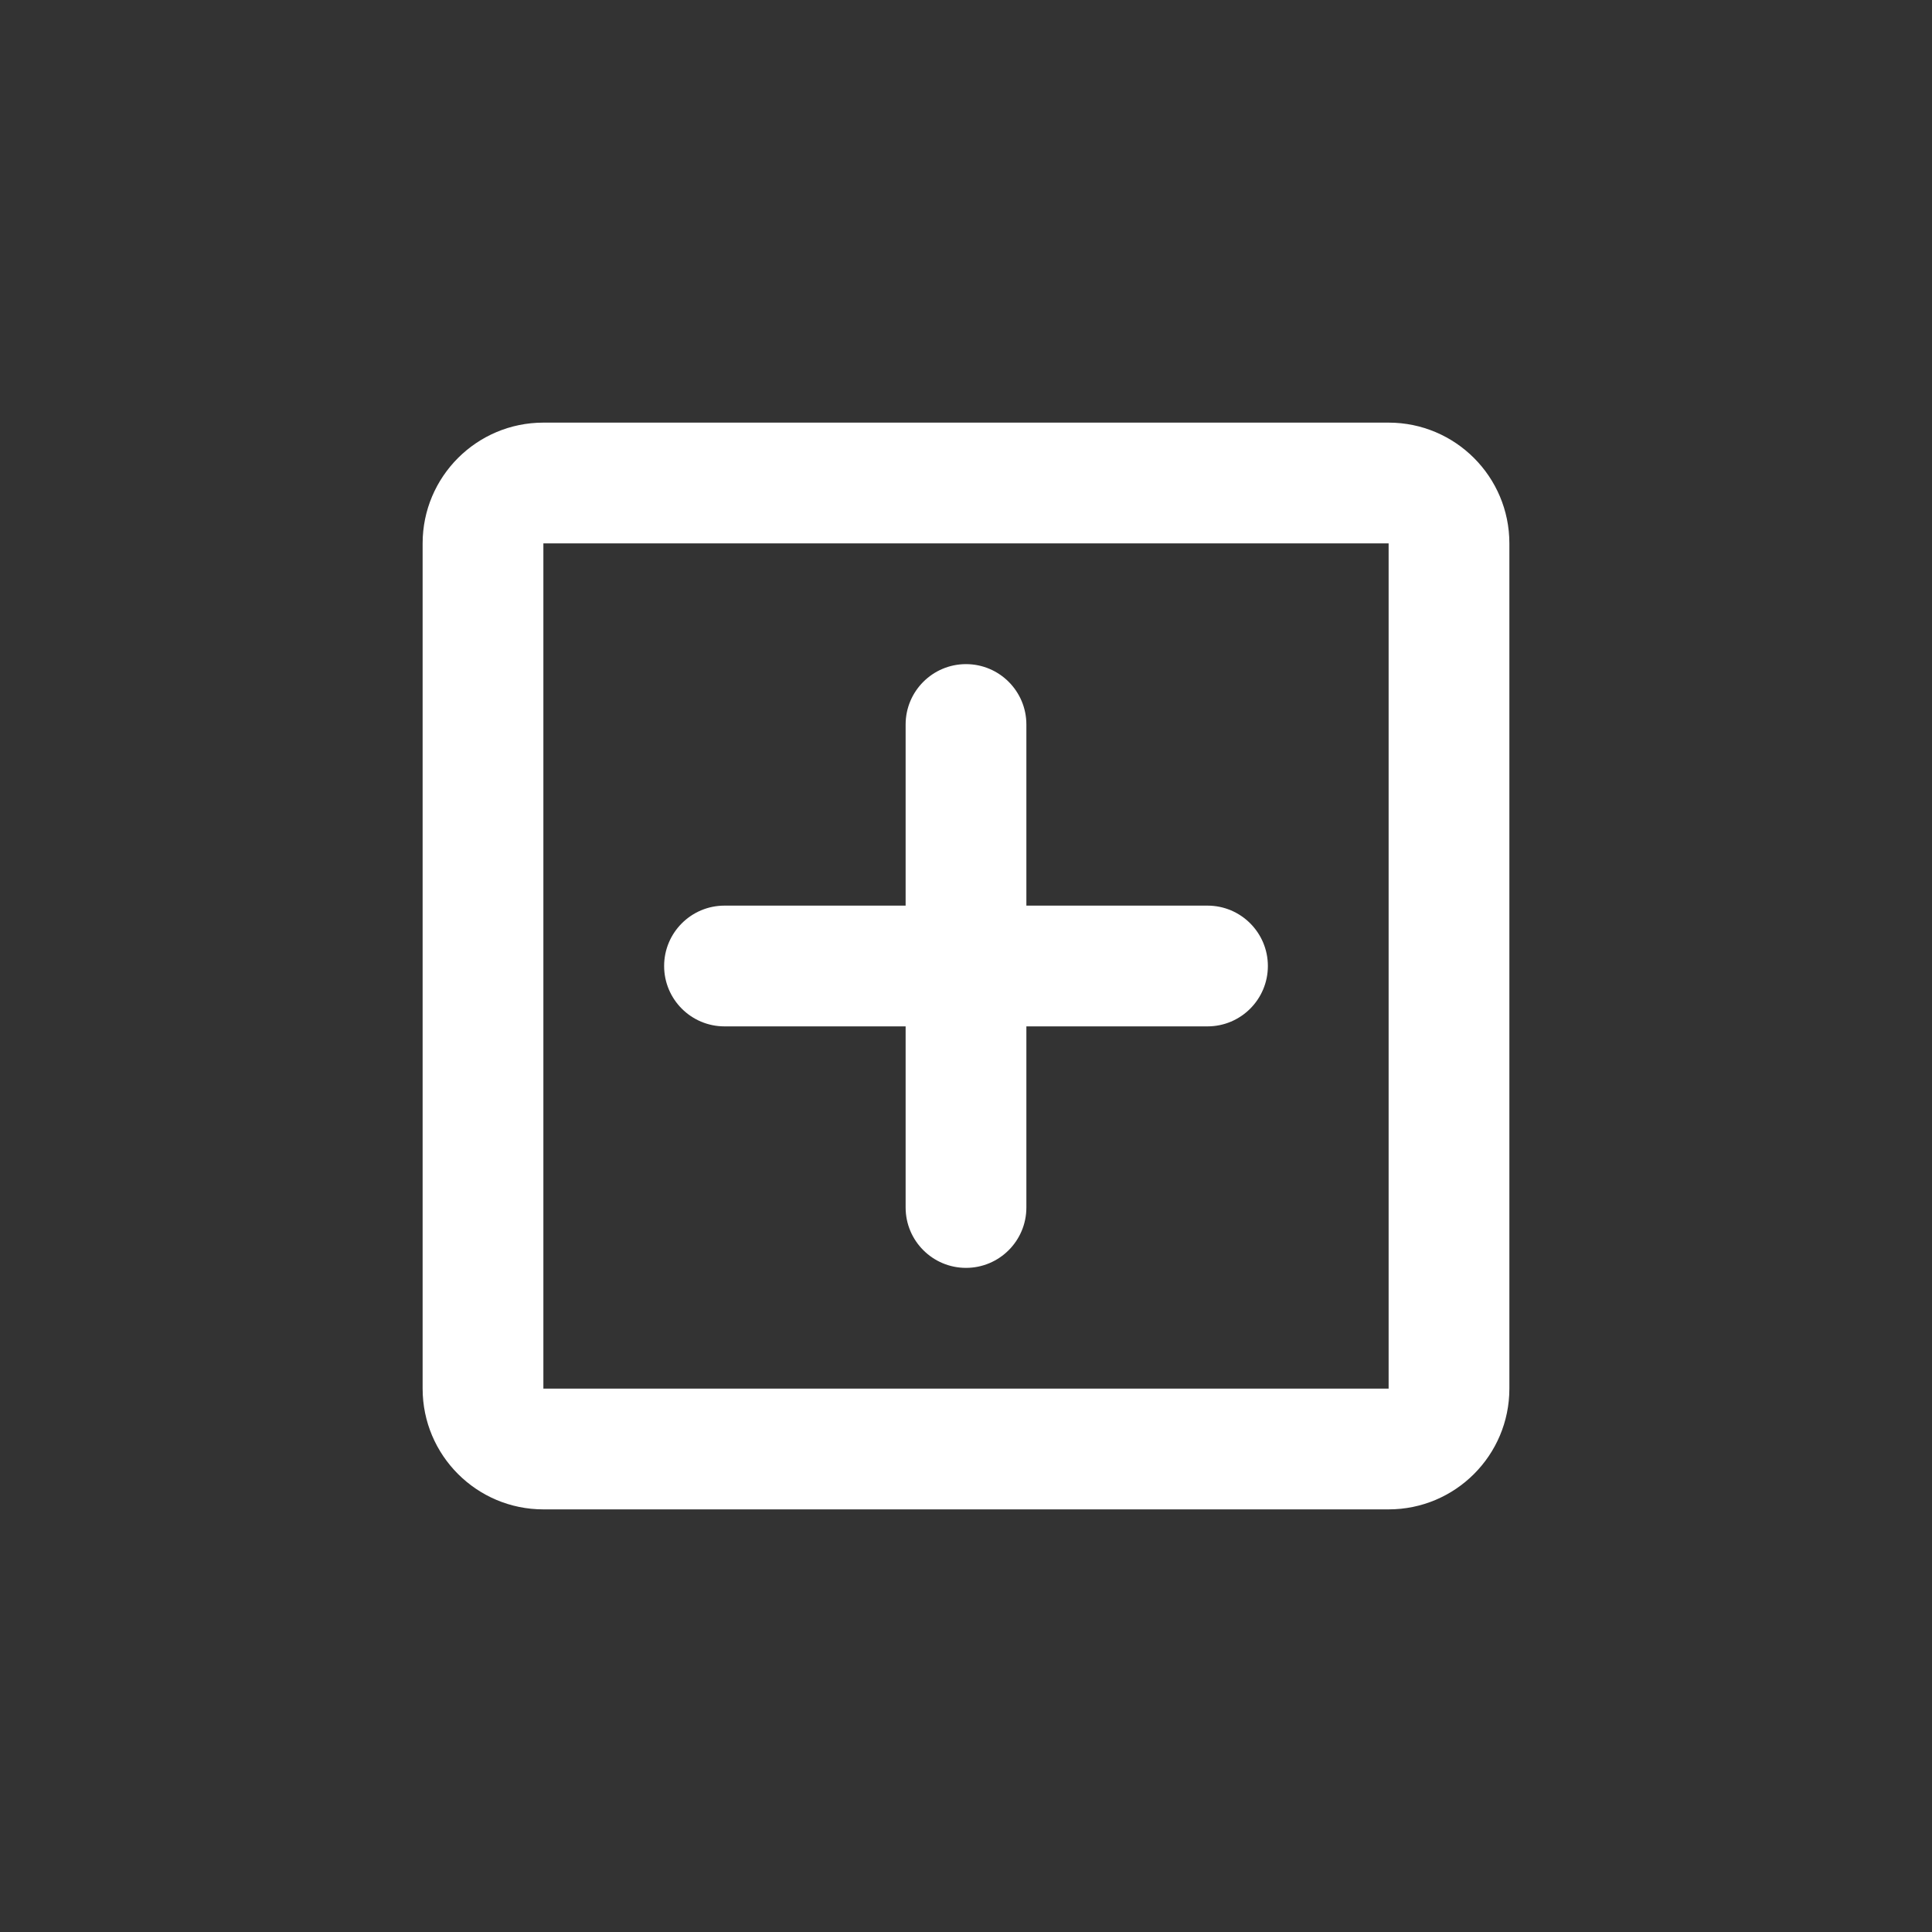
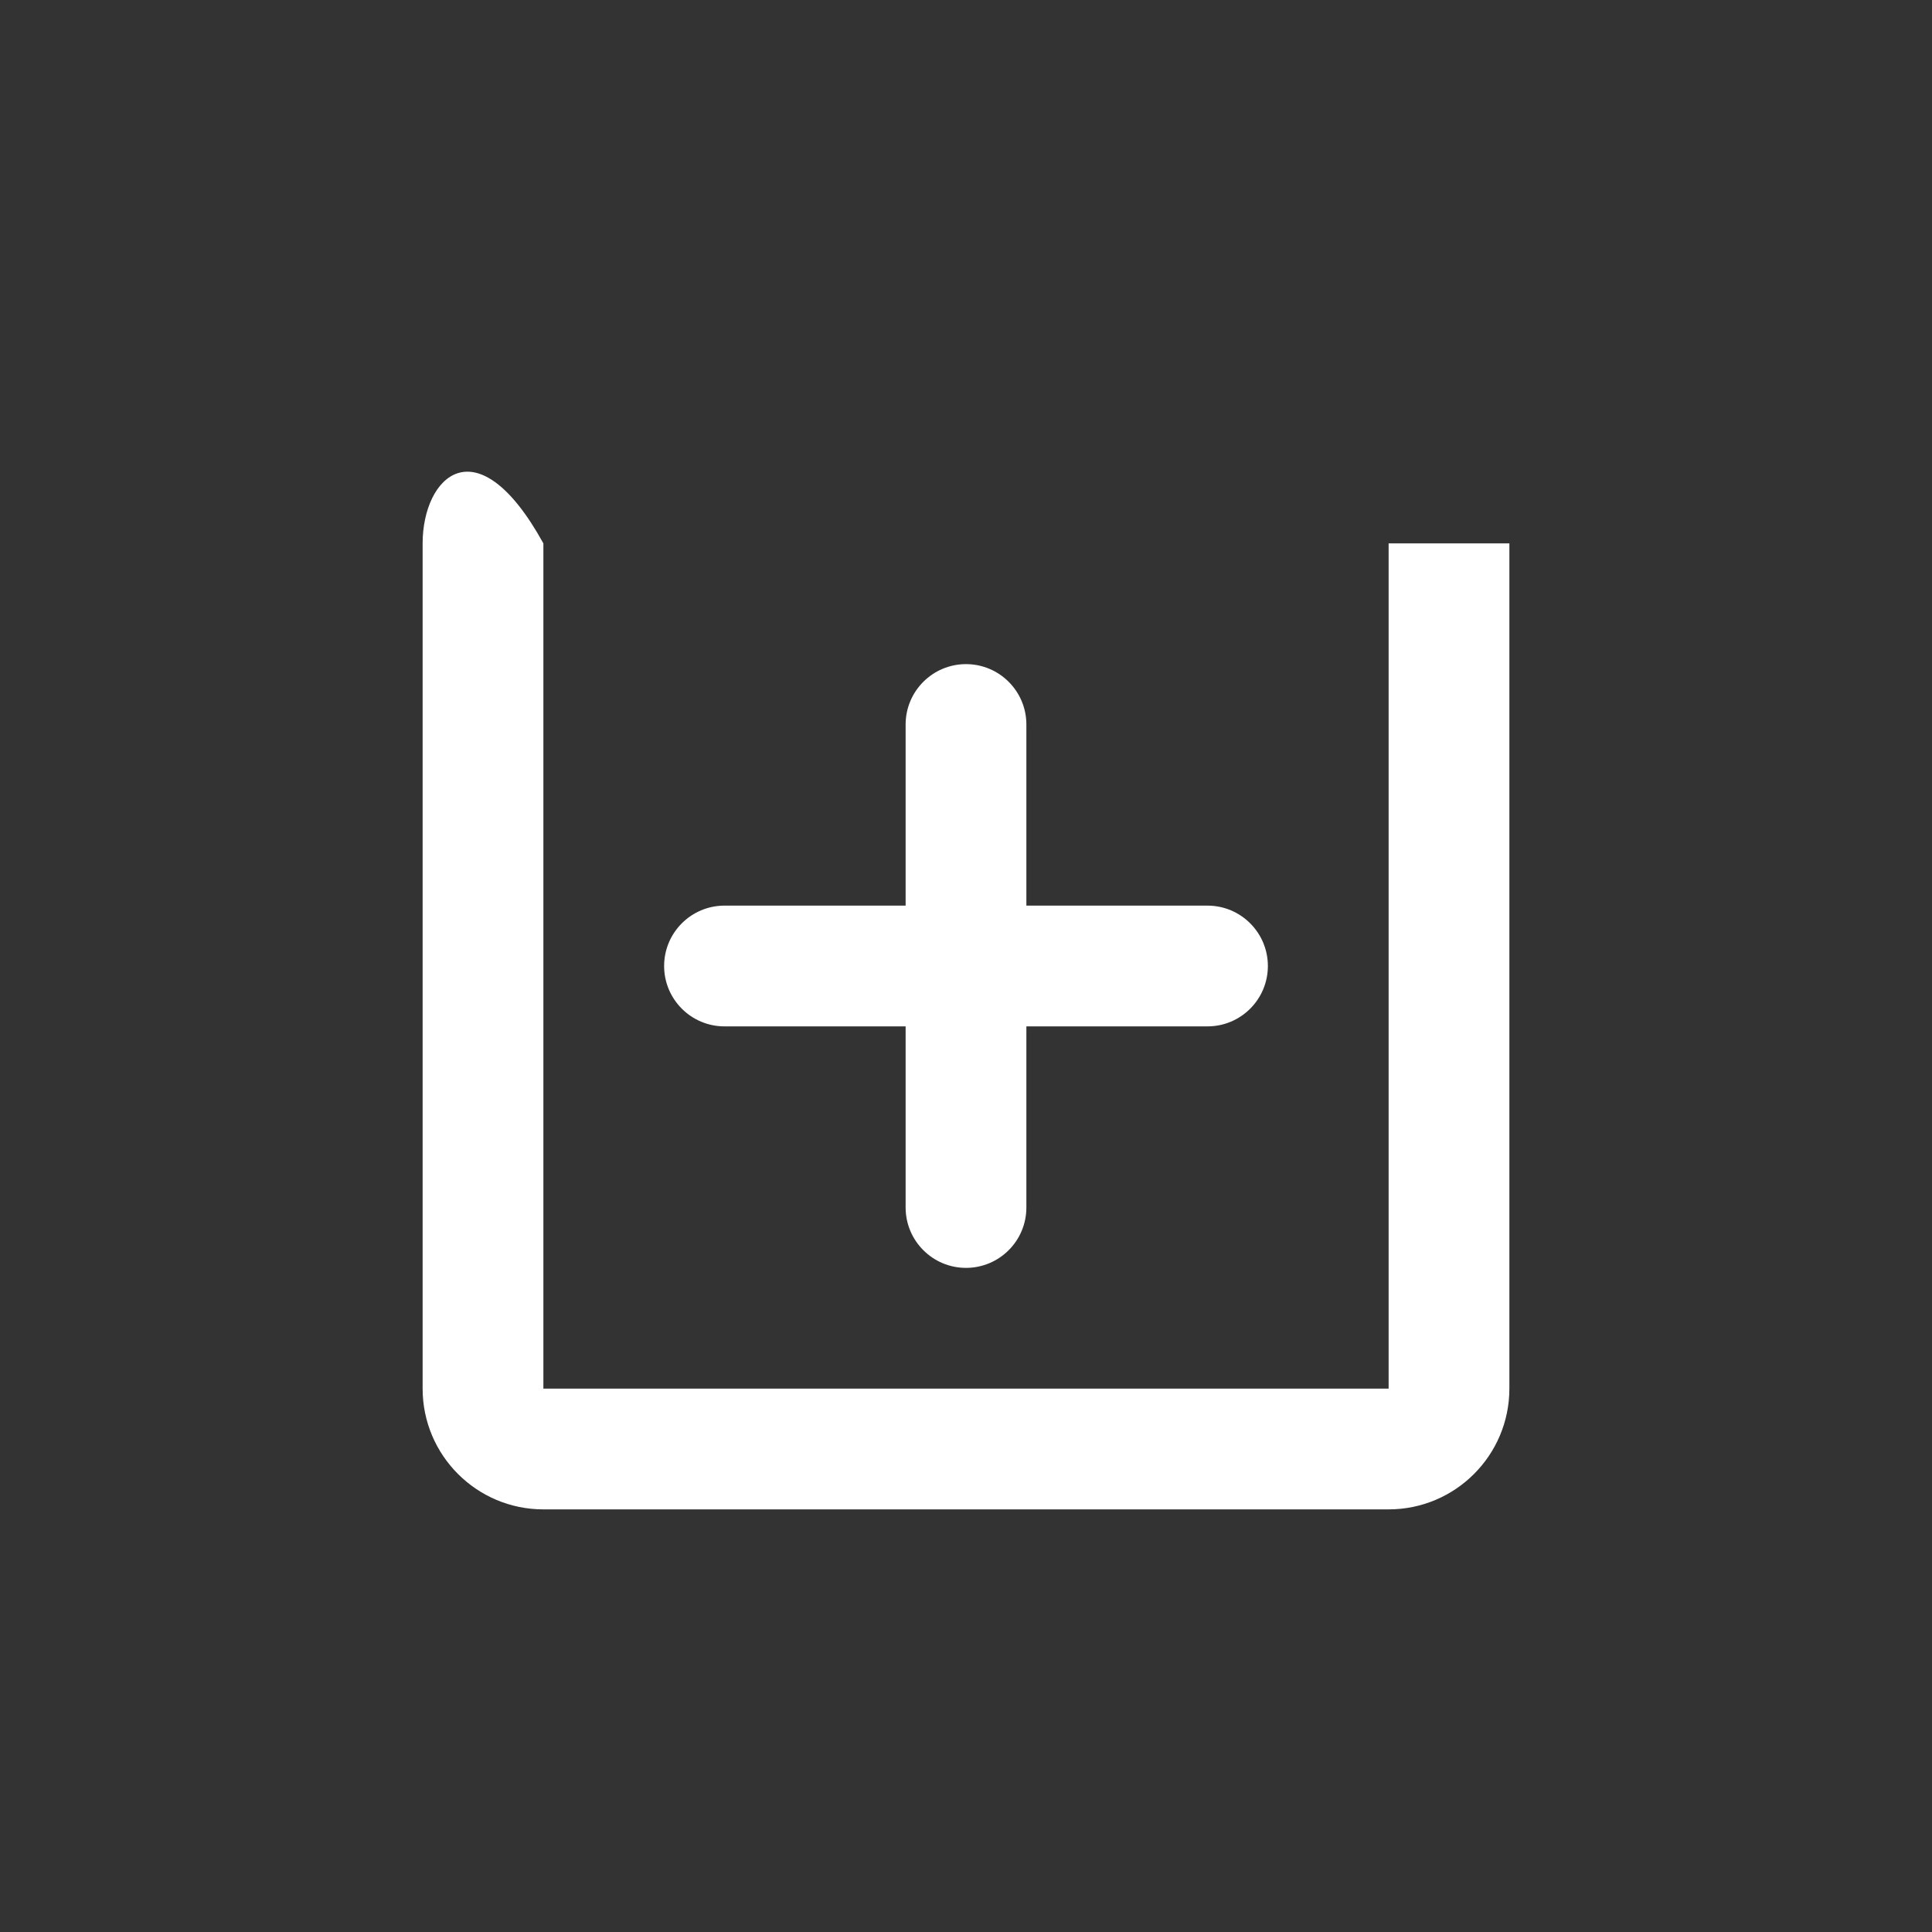
<svg xmlns="http://www.w3.org/2000/svg" width="512" height="512" viewBox="0 0 512 512" fill="none">
  <rect x="0" y="0" width="512" height="512" fill="#333333" stroke="none" />
-   <path d="M112 144V368C112 385.664 126.336 400 144 400H368C385.664 400 400 385.664 400 368V144C400 126.336 385.664 112 368 112H144C126.336 112 112 126.336 112 144ZM368 368H144V144H368V368ZM192 272H240V320C240 328.832 247.168 336 256 336C264.832 336 272 328.832 272 320V272H320C328.832 272 336 264.832 336 256C336 247.168 328.832 240 320 240H272V192C272 183.168 264.832 176 256 176C247.168 176 240 183.168 240 192V240H192C183.168 240 176 247.168 176 256C176 264.832 183.168 272 192 272Z" fill="white" />
+   <path d="M112 144V368C112 385.664 126.336 400 144 400H368C385.664 400 400 385.664 400 368V144H144C126.336 112 112 126.336 112 144ZM368 368H144V144H368V368ZM192 272H240V320C240 328.832 247.168 336 256 336C264.832 336 272 328.832 272 320V272H320C328.832 272 336 264.832 336 256C336 247.168 328.832 240 320 240H272V192C272 183.168 264.832 176 256 176C247.168 176 240 183.168 240 192V240H192C183.168 240 176 247.168 176 256C176 264.832 183.168 272 192 272Z" fill="white" />
</svg>